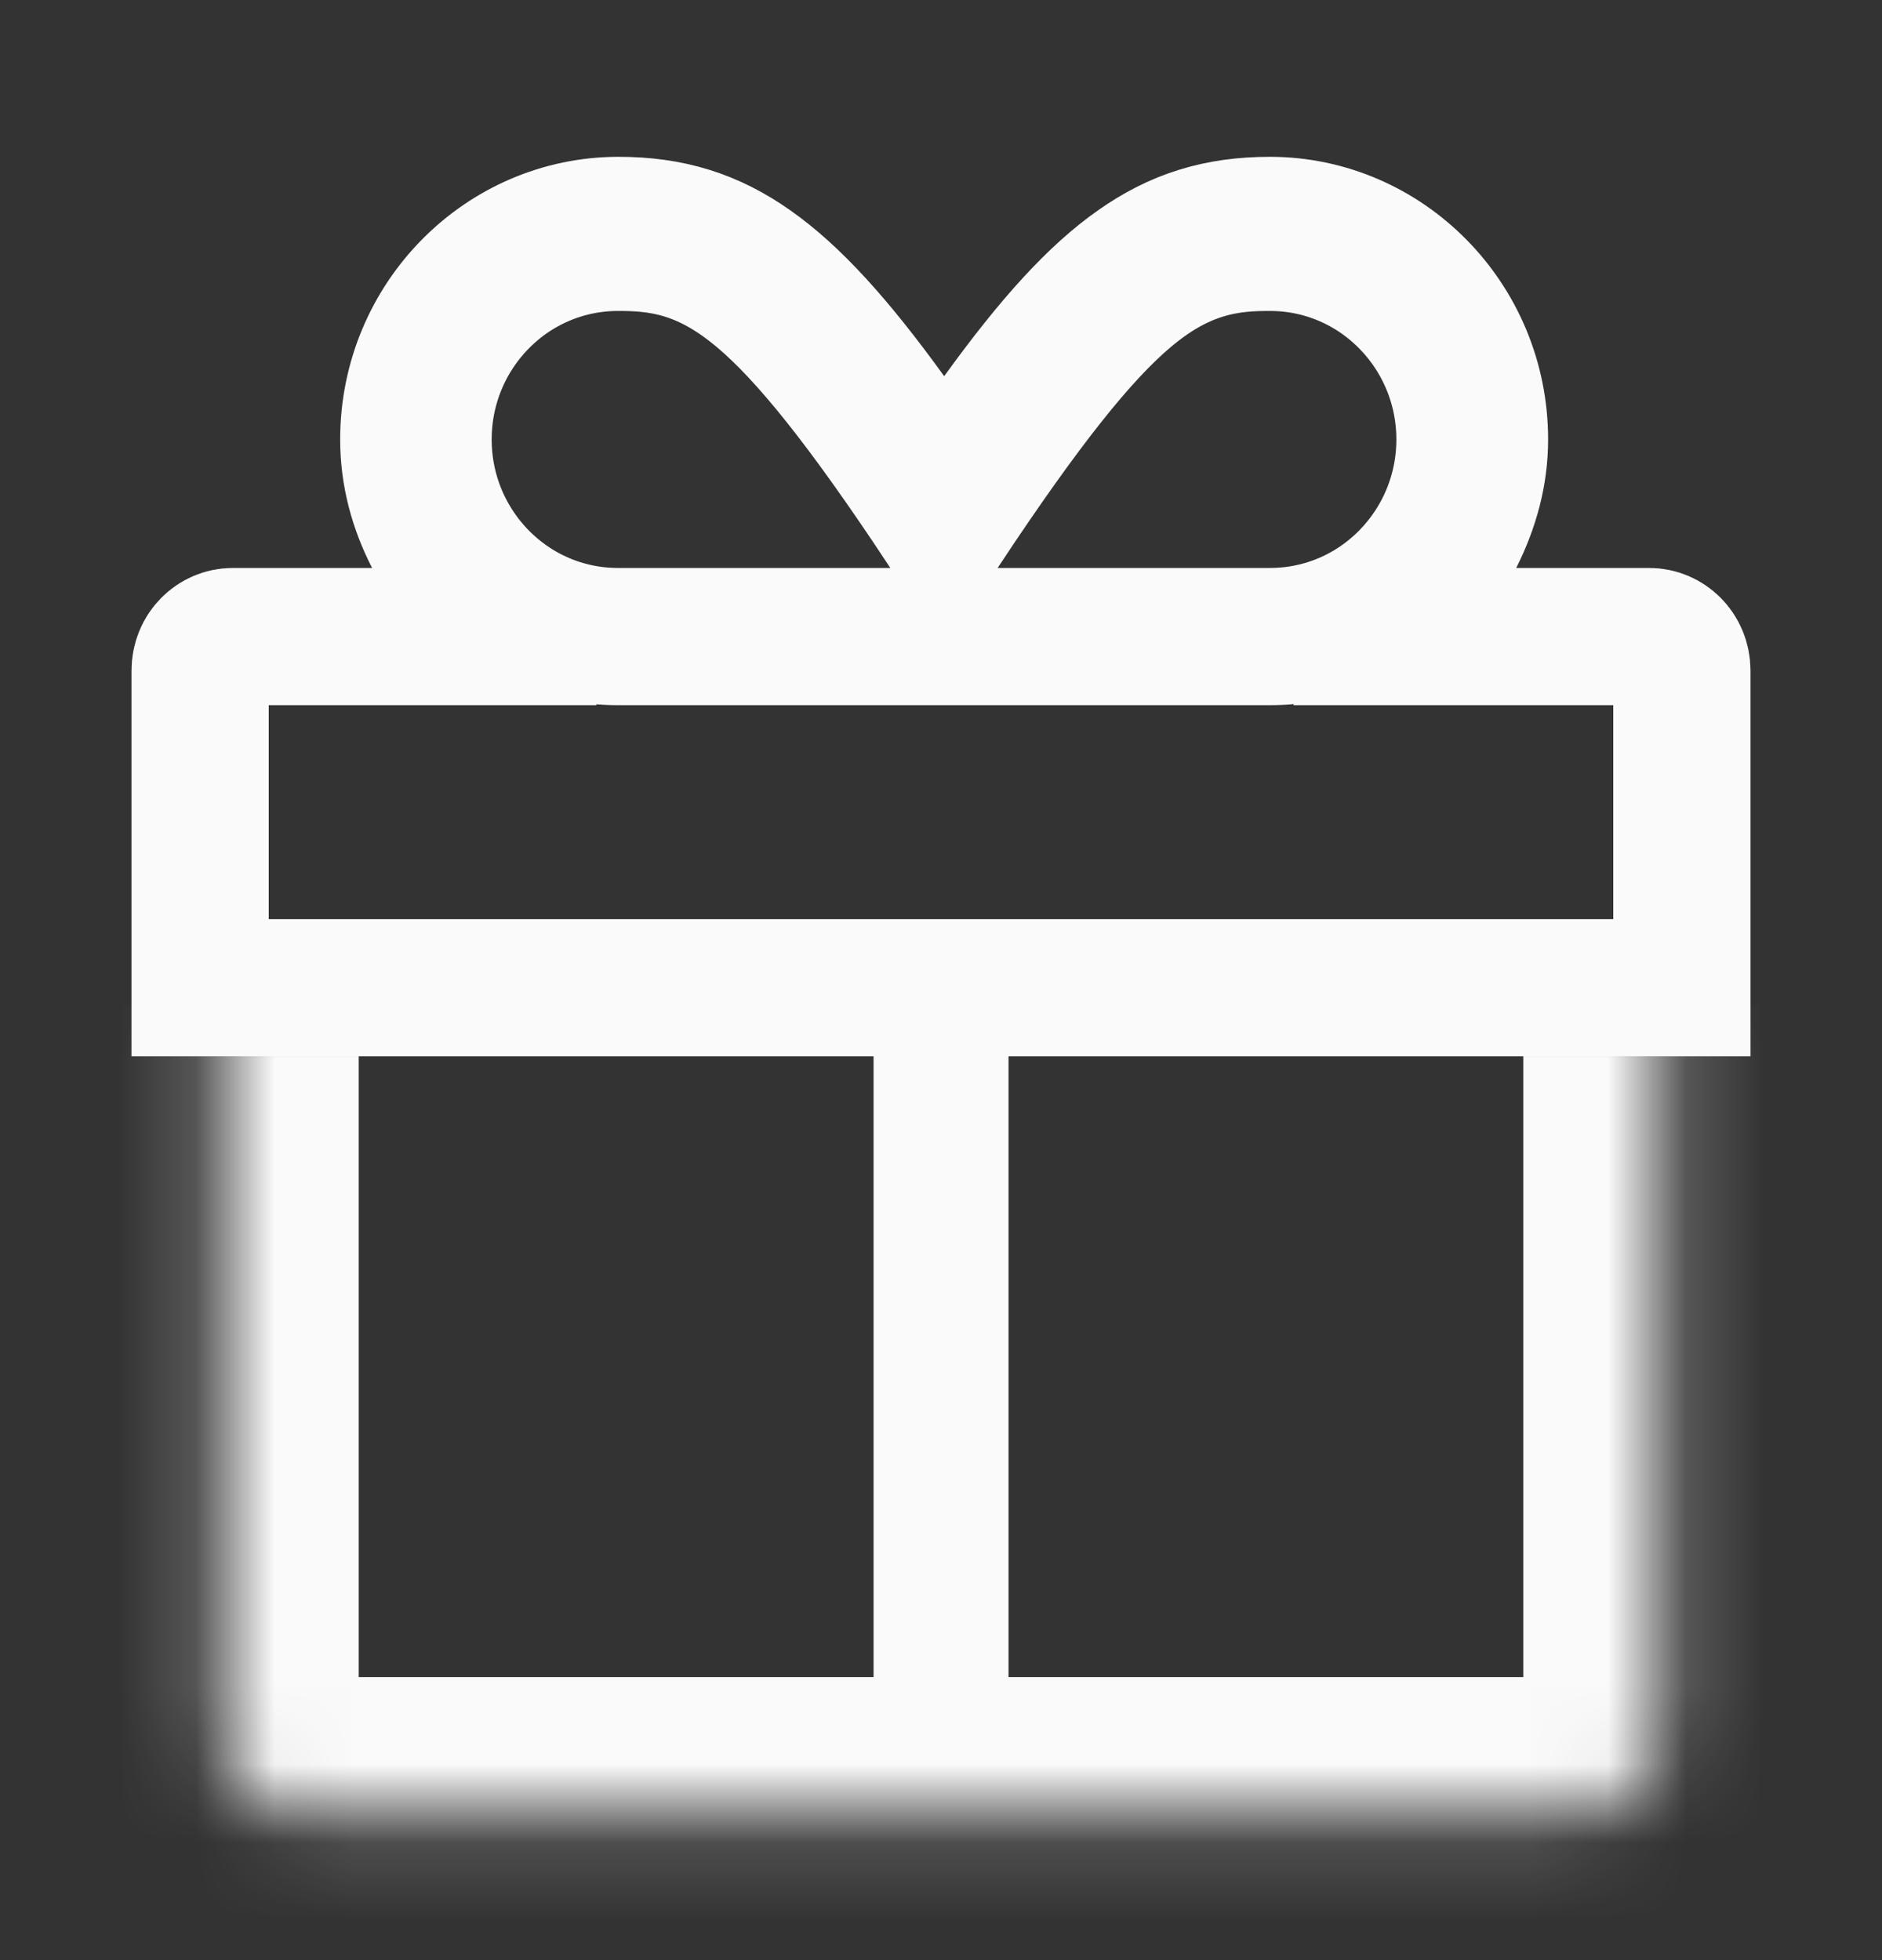
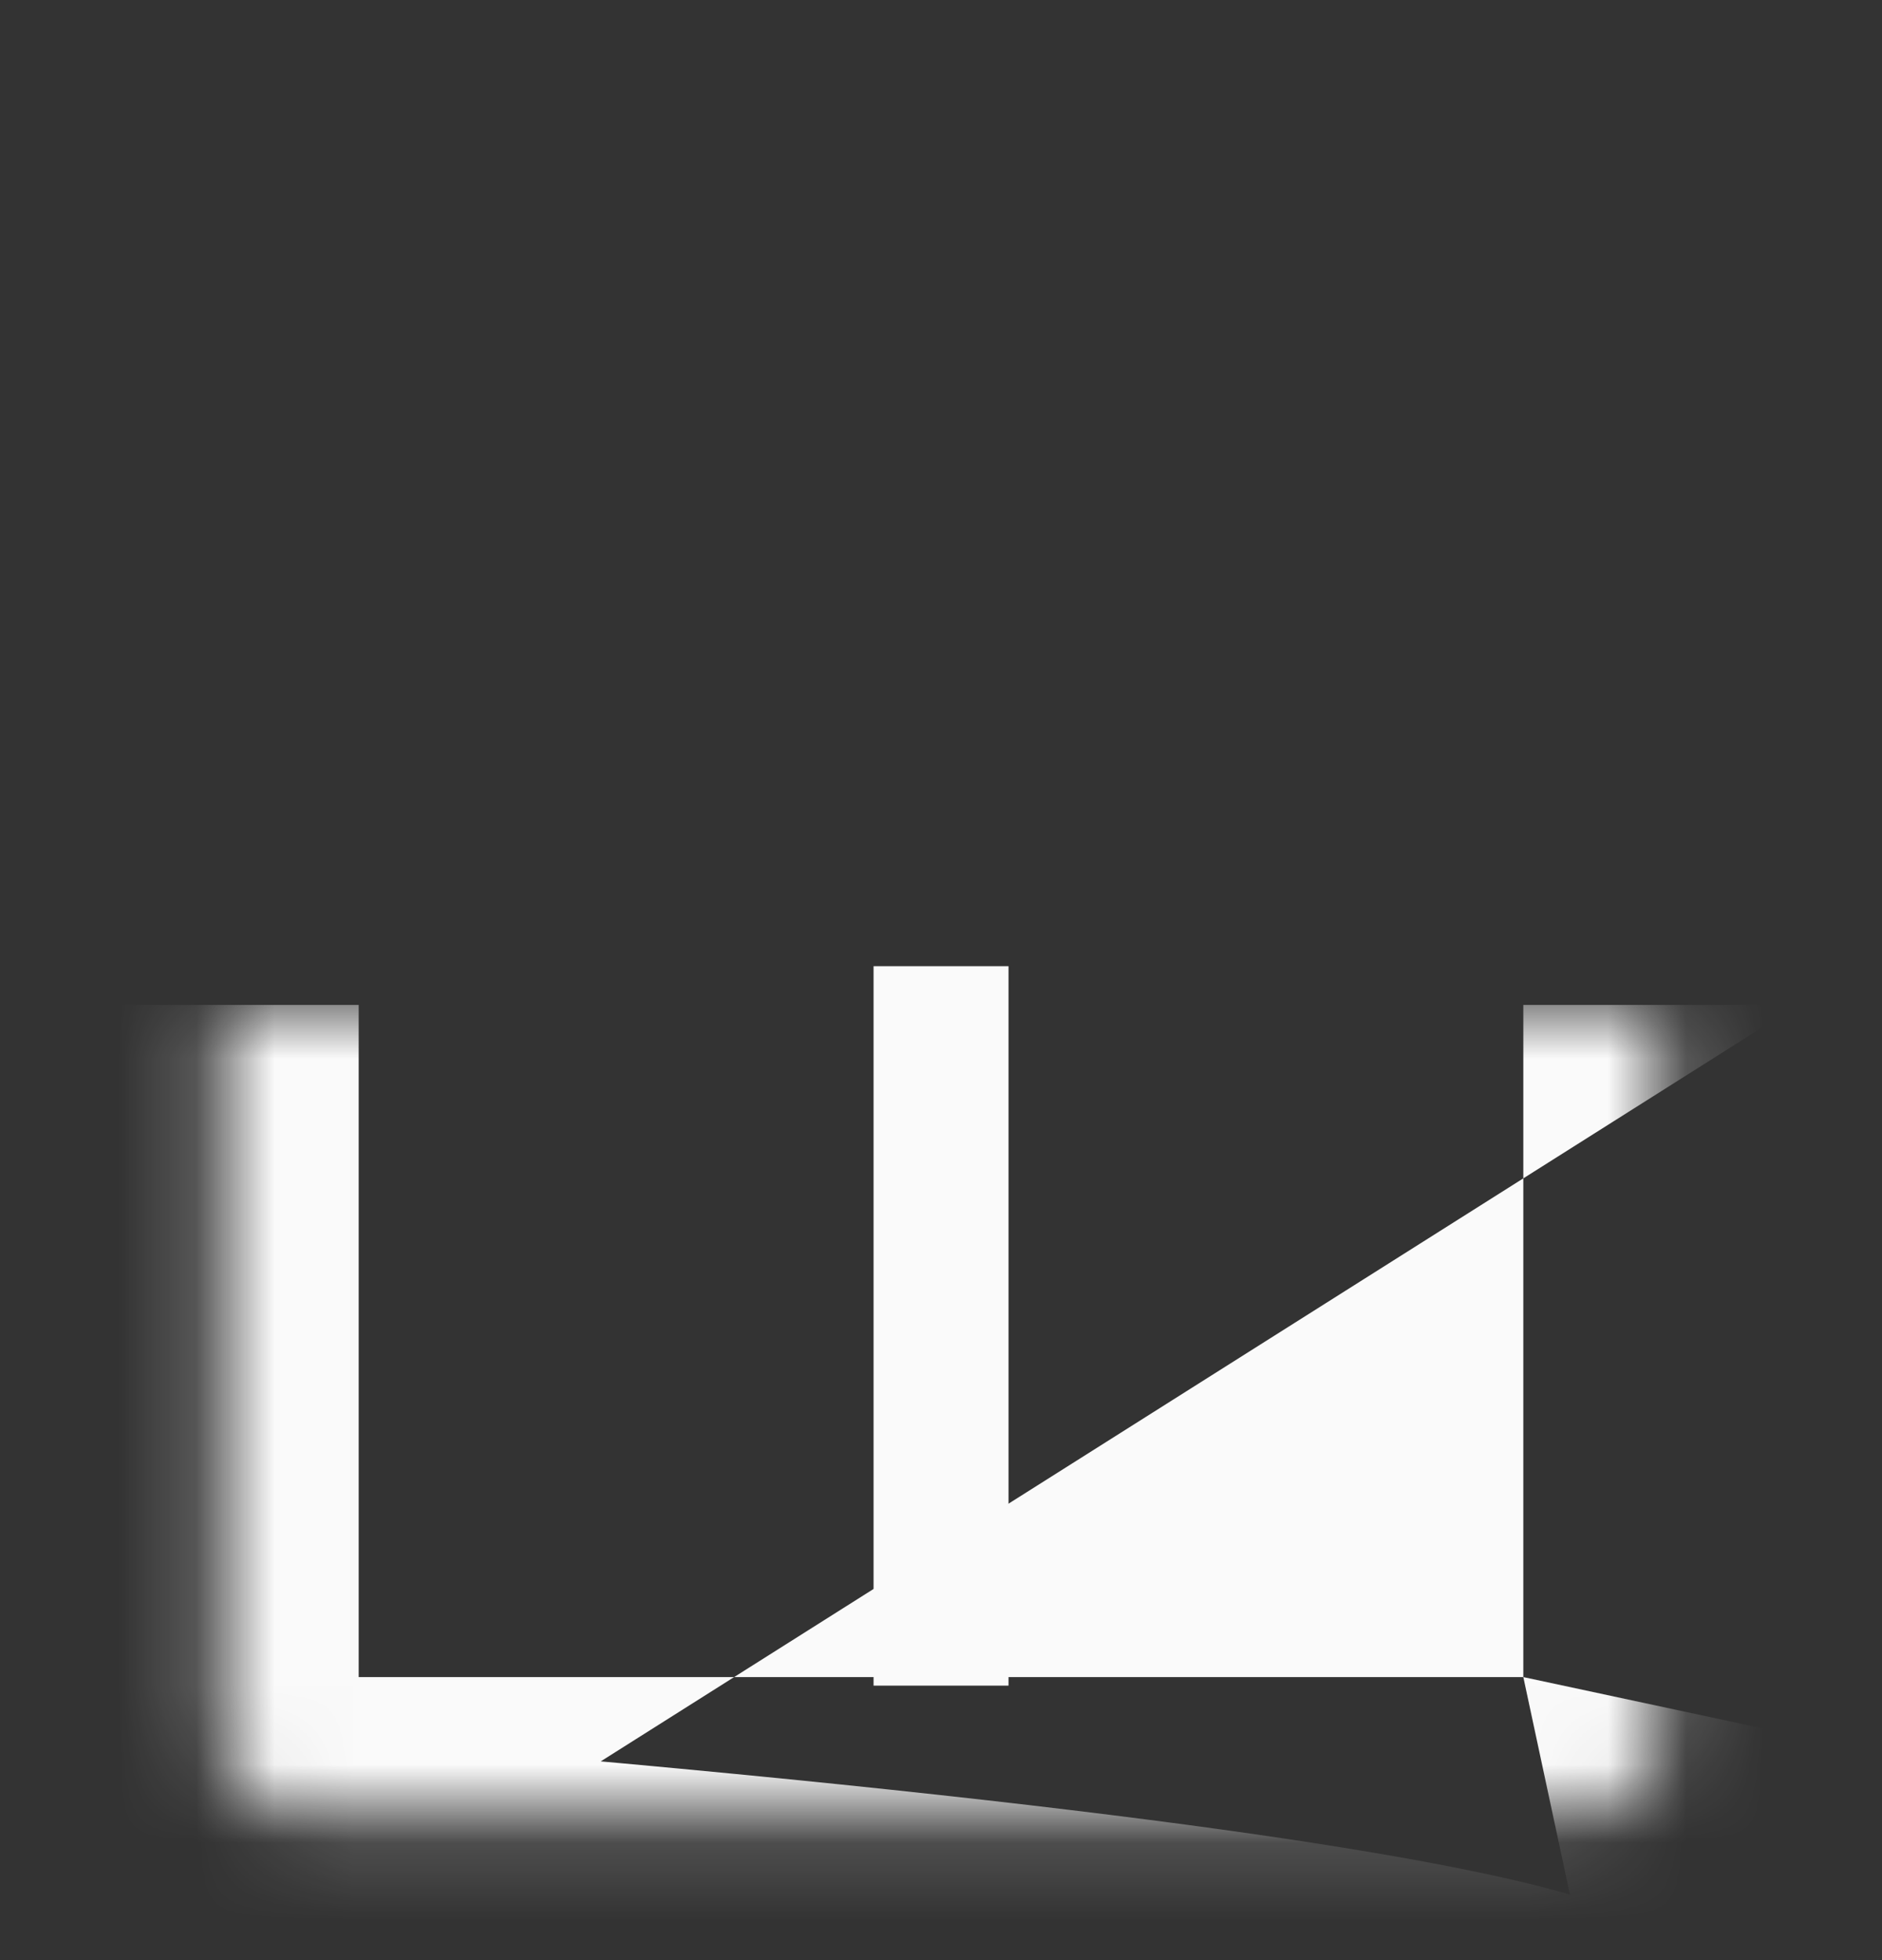
<svg xmlns="http://www.w3.org/2000/svg" width="24" height="25" viewBox="0 0 24 25" fill="none">
  <rect x="0" y="0" width="24" height="25" fill="#333333" stroke="none" />
  <mask id="path-1-inside-1_97_5398" fill="white">
    <path d="M2.824 12.817H21.176V22.14C21.176 22.692 20.729 23.14 20.176 23.14H3.824C3.271 23.14 2.824 22.692 2.824 22.14V12.817Z" />
  </mask>
-   <path d="M2.824 12.817H21.176H2.824ZM22.926 22.14C22.926 23.659 21.695 24.89 20.176 24.89H3.824C2.305 24.89 1.074 23.659 1.074 22.14L4.574 21.39H19.426L22.926 22.14ZM3.824 24.89C2.305 24.89 1.074 23.659 1.074 22.14V12.817H4.574V21.39L3.824 24.89ZM22.926 12.817V22.14C22.926 23.659 21.695 24.89 20.176 24.89L19.426 21.39V12.817H22.926Z" fill="#FAFAFA" mask="url(#path-1-inside-1_97_5398)" />
-   <path d="M18.554 6.85L17.914 8.119H19.335H21.033C21.25 8.119 21.448 8.3 21.448 8.555V12.597H2.552V8.555C2.552 8.3 2.749 8.119 2.967 8.119H4.745H6.177L5.524 6.845C5.325 6.457 5.213 6.044 5.213 5.605C5.213 4.088 6.427 2.875 7.887 2.875C8.55 2.875 9.065 3.04 9.569 3.394C10.102 3.767 10.653 4.372 11.331 5.31L12.04 6.292L12.75 5.31C13.428 4.372 13.978 3.767 14.512 3.394C15.016 3.04 15.53 2.875 16.194 2.875C17.654 2.875 18.867 4.088 18.867 5.605C18.867 6.04 18.753 6.455 18.554 6.85ZM12.982 8.119H16.194C17.581 8.119 18.682 6.981 18.682 5.605C18.682 4.229 17.581 3.091 16.194 3.091C15.967 3.091 15.669 3.099 15.338 3.202C15 3.306 14.684 3.489 14.362 3.761C13.759 4.27 13.05 5.167 12.038 6.691C11.024 5.161 10.309 4.265 9.704 3.757C9.38 3.485 9.065 3.303 8.729 3.2C8.399 3.099 8.105 3.091 7.883 3.091C6.495 3.091 5.395 4.229 5.395 5.605C5.395 6.981 6.495 8.119 7.883 8.119H11.094H11.355H12.722H12.982Z" stroke="#FAFAFA" stroke-width="1.75" />
+   <path d="M2.824 12.817H21.176H2.824ZM22.926 22.14C22.926 23.659 21.695 24.89 20.176 24.89H3.824C2.305 24.89 1.074 23.659 1.074 22.14L4.574 21.39H19.426L22.926 22.14ZM3.824 24.89C2.305 24.89 1.074 23.659 1.074 22.14V12.817H4.574V21.39L3.824 24.89ZV22.14C22.926 23.659 21.695 24.89 20.176 24.89L19.426 21.39V12.817H22.926Z" fill="#FAFAFA" mask="url(#path-1-inside-1_97_5398)" />
  <rect x="11.14" y="12.323" width="1.721" height="9.176" fill="#FAFAFA" />
</svg>